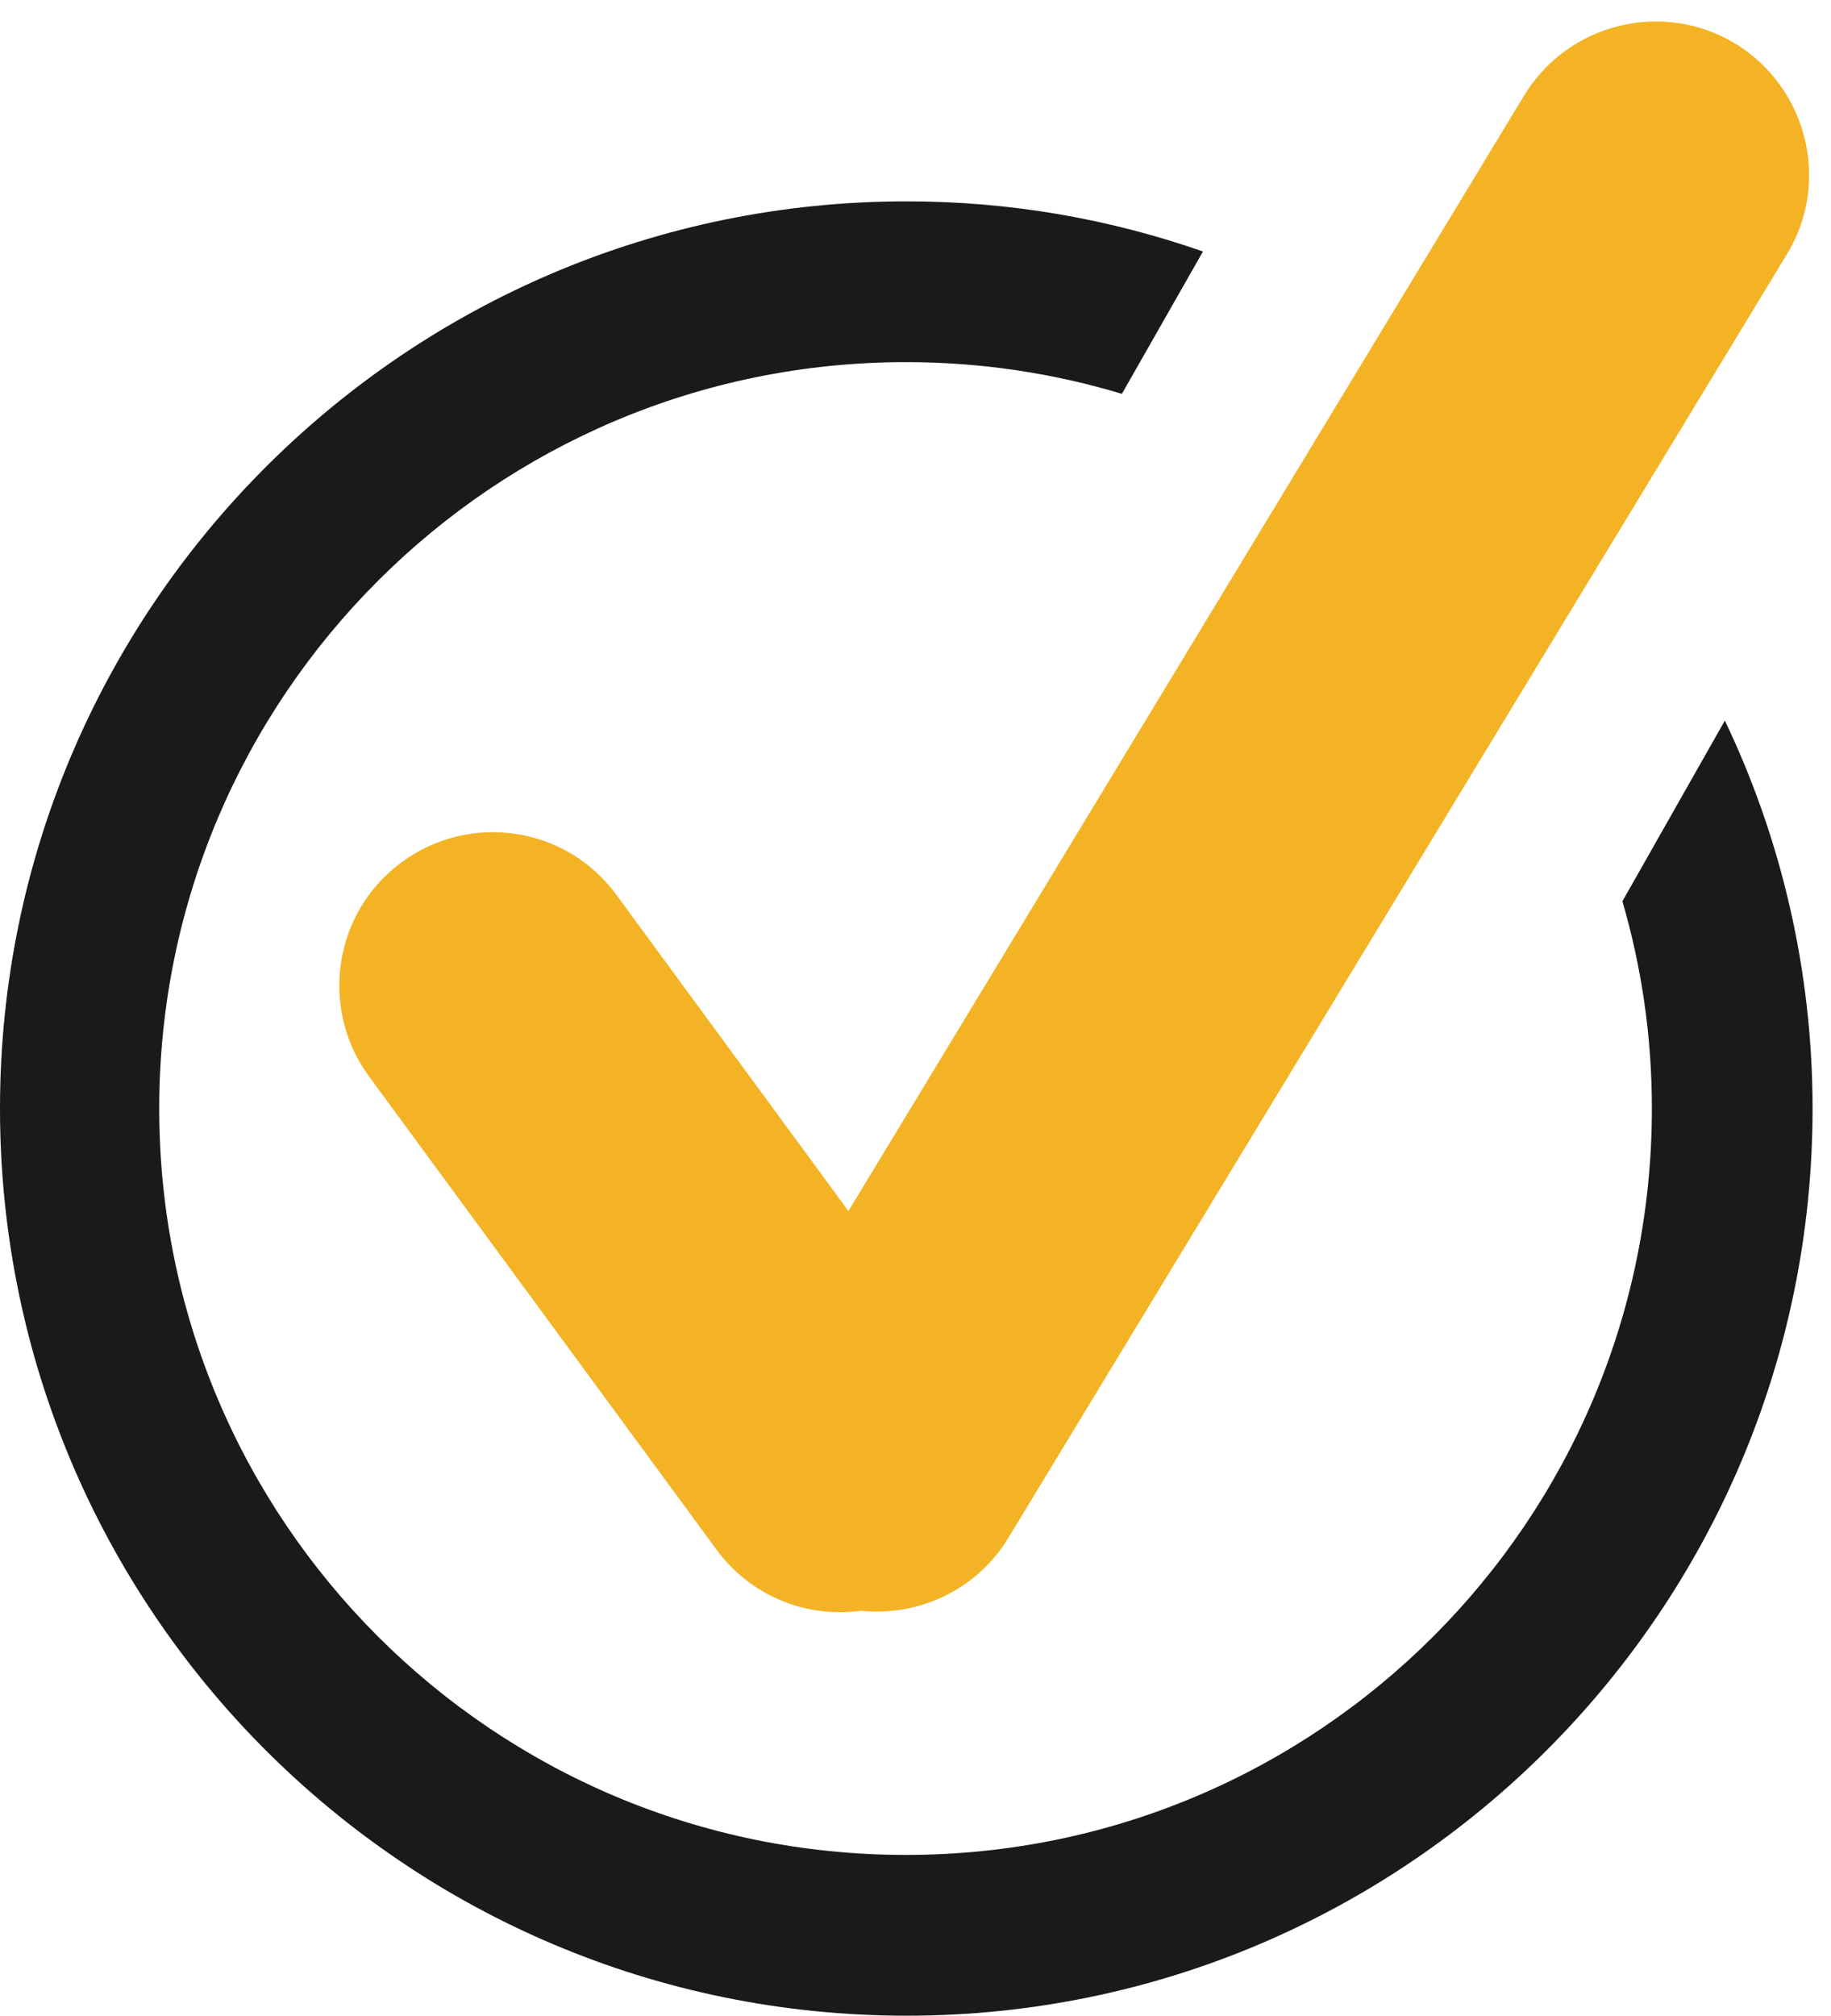
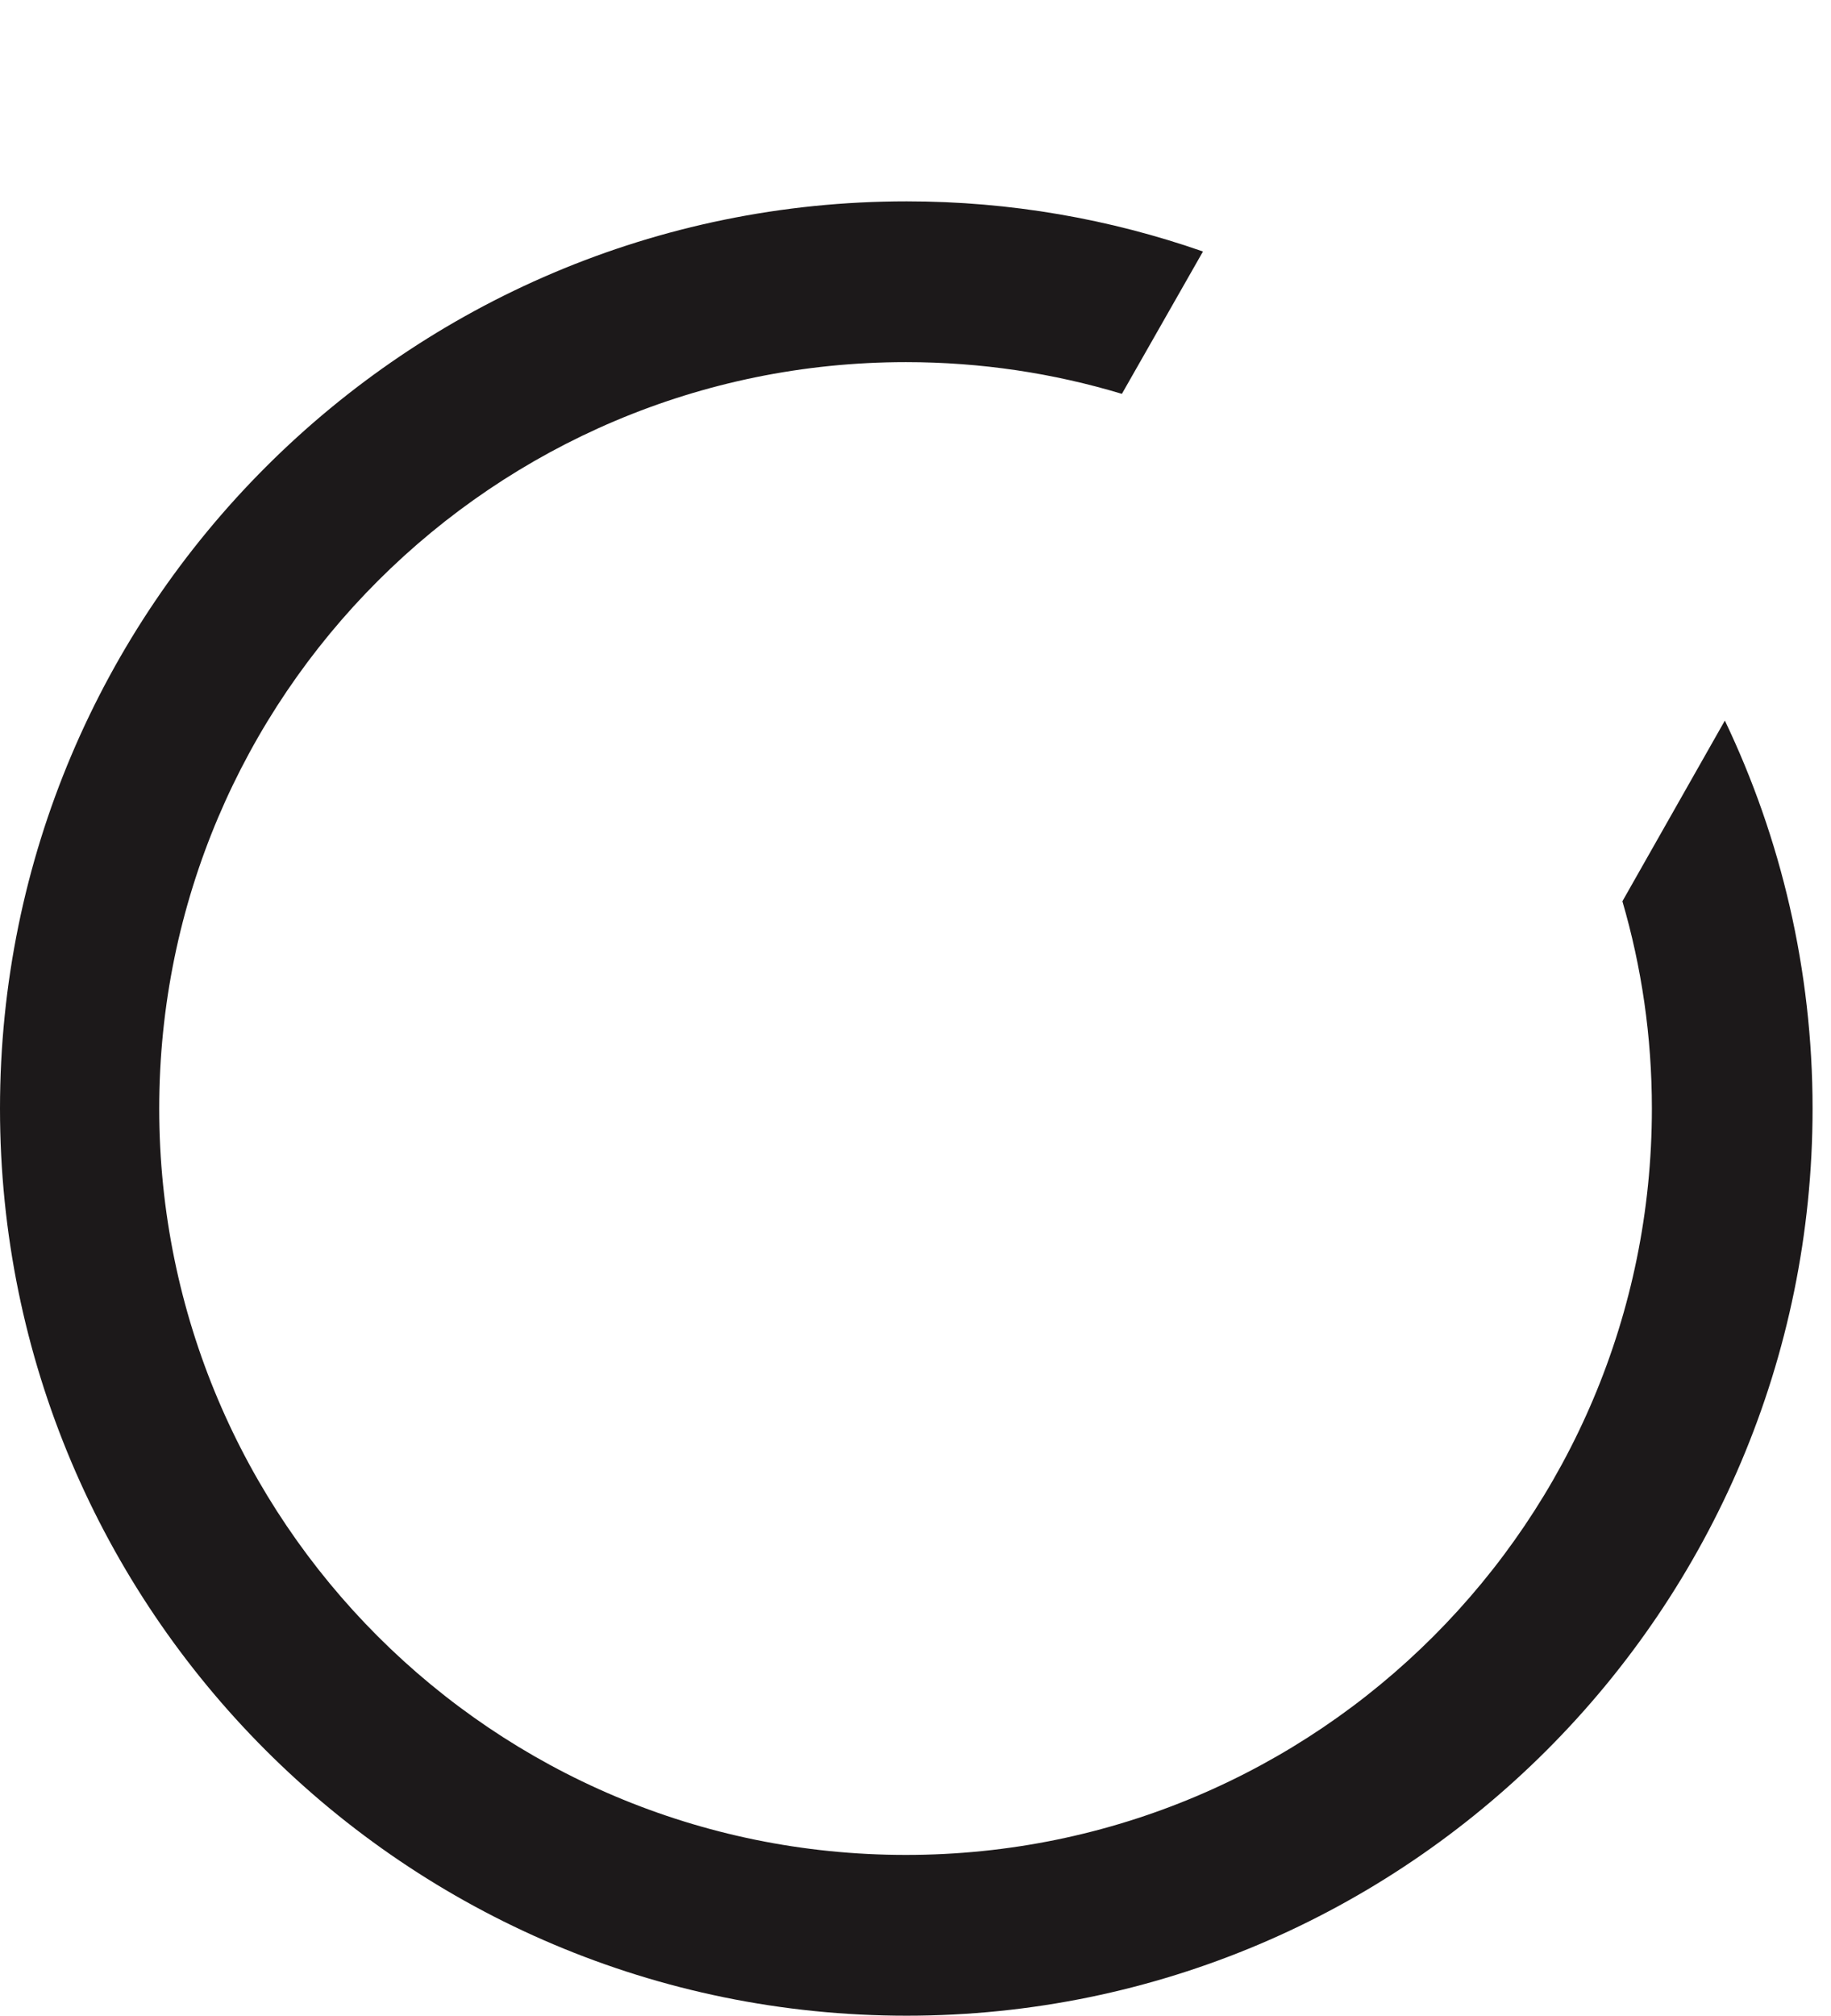
<svg xmlns="http://www.w3.org/2000/svg" fill="#000000" height="273.3" preserveAspectRatio="xMidYMid meet" version="1" viewBox="0.1 -2.9 248.4 273.3" width="248.4" zoomAndPan="magnify">
  <g id="change1_1">
-     <path d="M235.5,3c9.8,6,13,18.8,7,28.6l-105.6,174c-4.3,7.1-12.2,10.7-20,9.9c-7.3,1-14.9-1.9-19.6-8.3l-47.1-64.1 c-6.8-9.2-4.9-22.3,4.4-29.1c9.2-6.8,22.3-4.9,29.1,4.4l31.5,42.9L206.9,10C212.9,0.2,225.7-2.9,235.5,3z" fill="#f4b324" />
-   </g>
+     </g>
  <g id="change2_1">
    <path d="M246,147.4c0,67.9-55.1,123-122.9,123c-68,0-123-55.1-123-123c0-67.9,55.1-123,123-123 c14.1,0,27.6,2.4,40.2,6.8l-11,19.3c-9.3-2.8-19.1-4.3-29.3-4.3c-55.9,0-101.3,45.3-101.3,101.2c0,55.9,45.3,101.2,101.3,101.2 c55.9,0,101.2-45.3,101.2-101.2c0-9.8-1.4-19.2-4-28.1l13.9-24.5C241.7,110.7,246,128.6,246,147.4z" fill="#1c191a" />
  </g>
</svg>